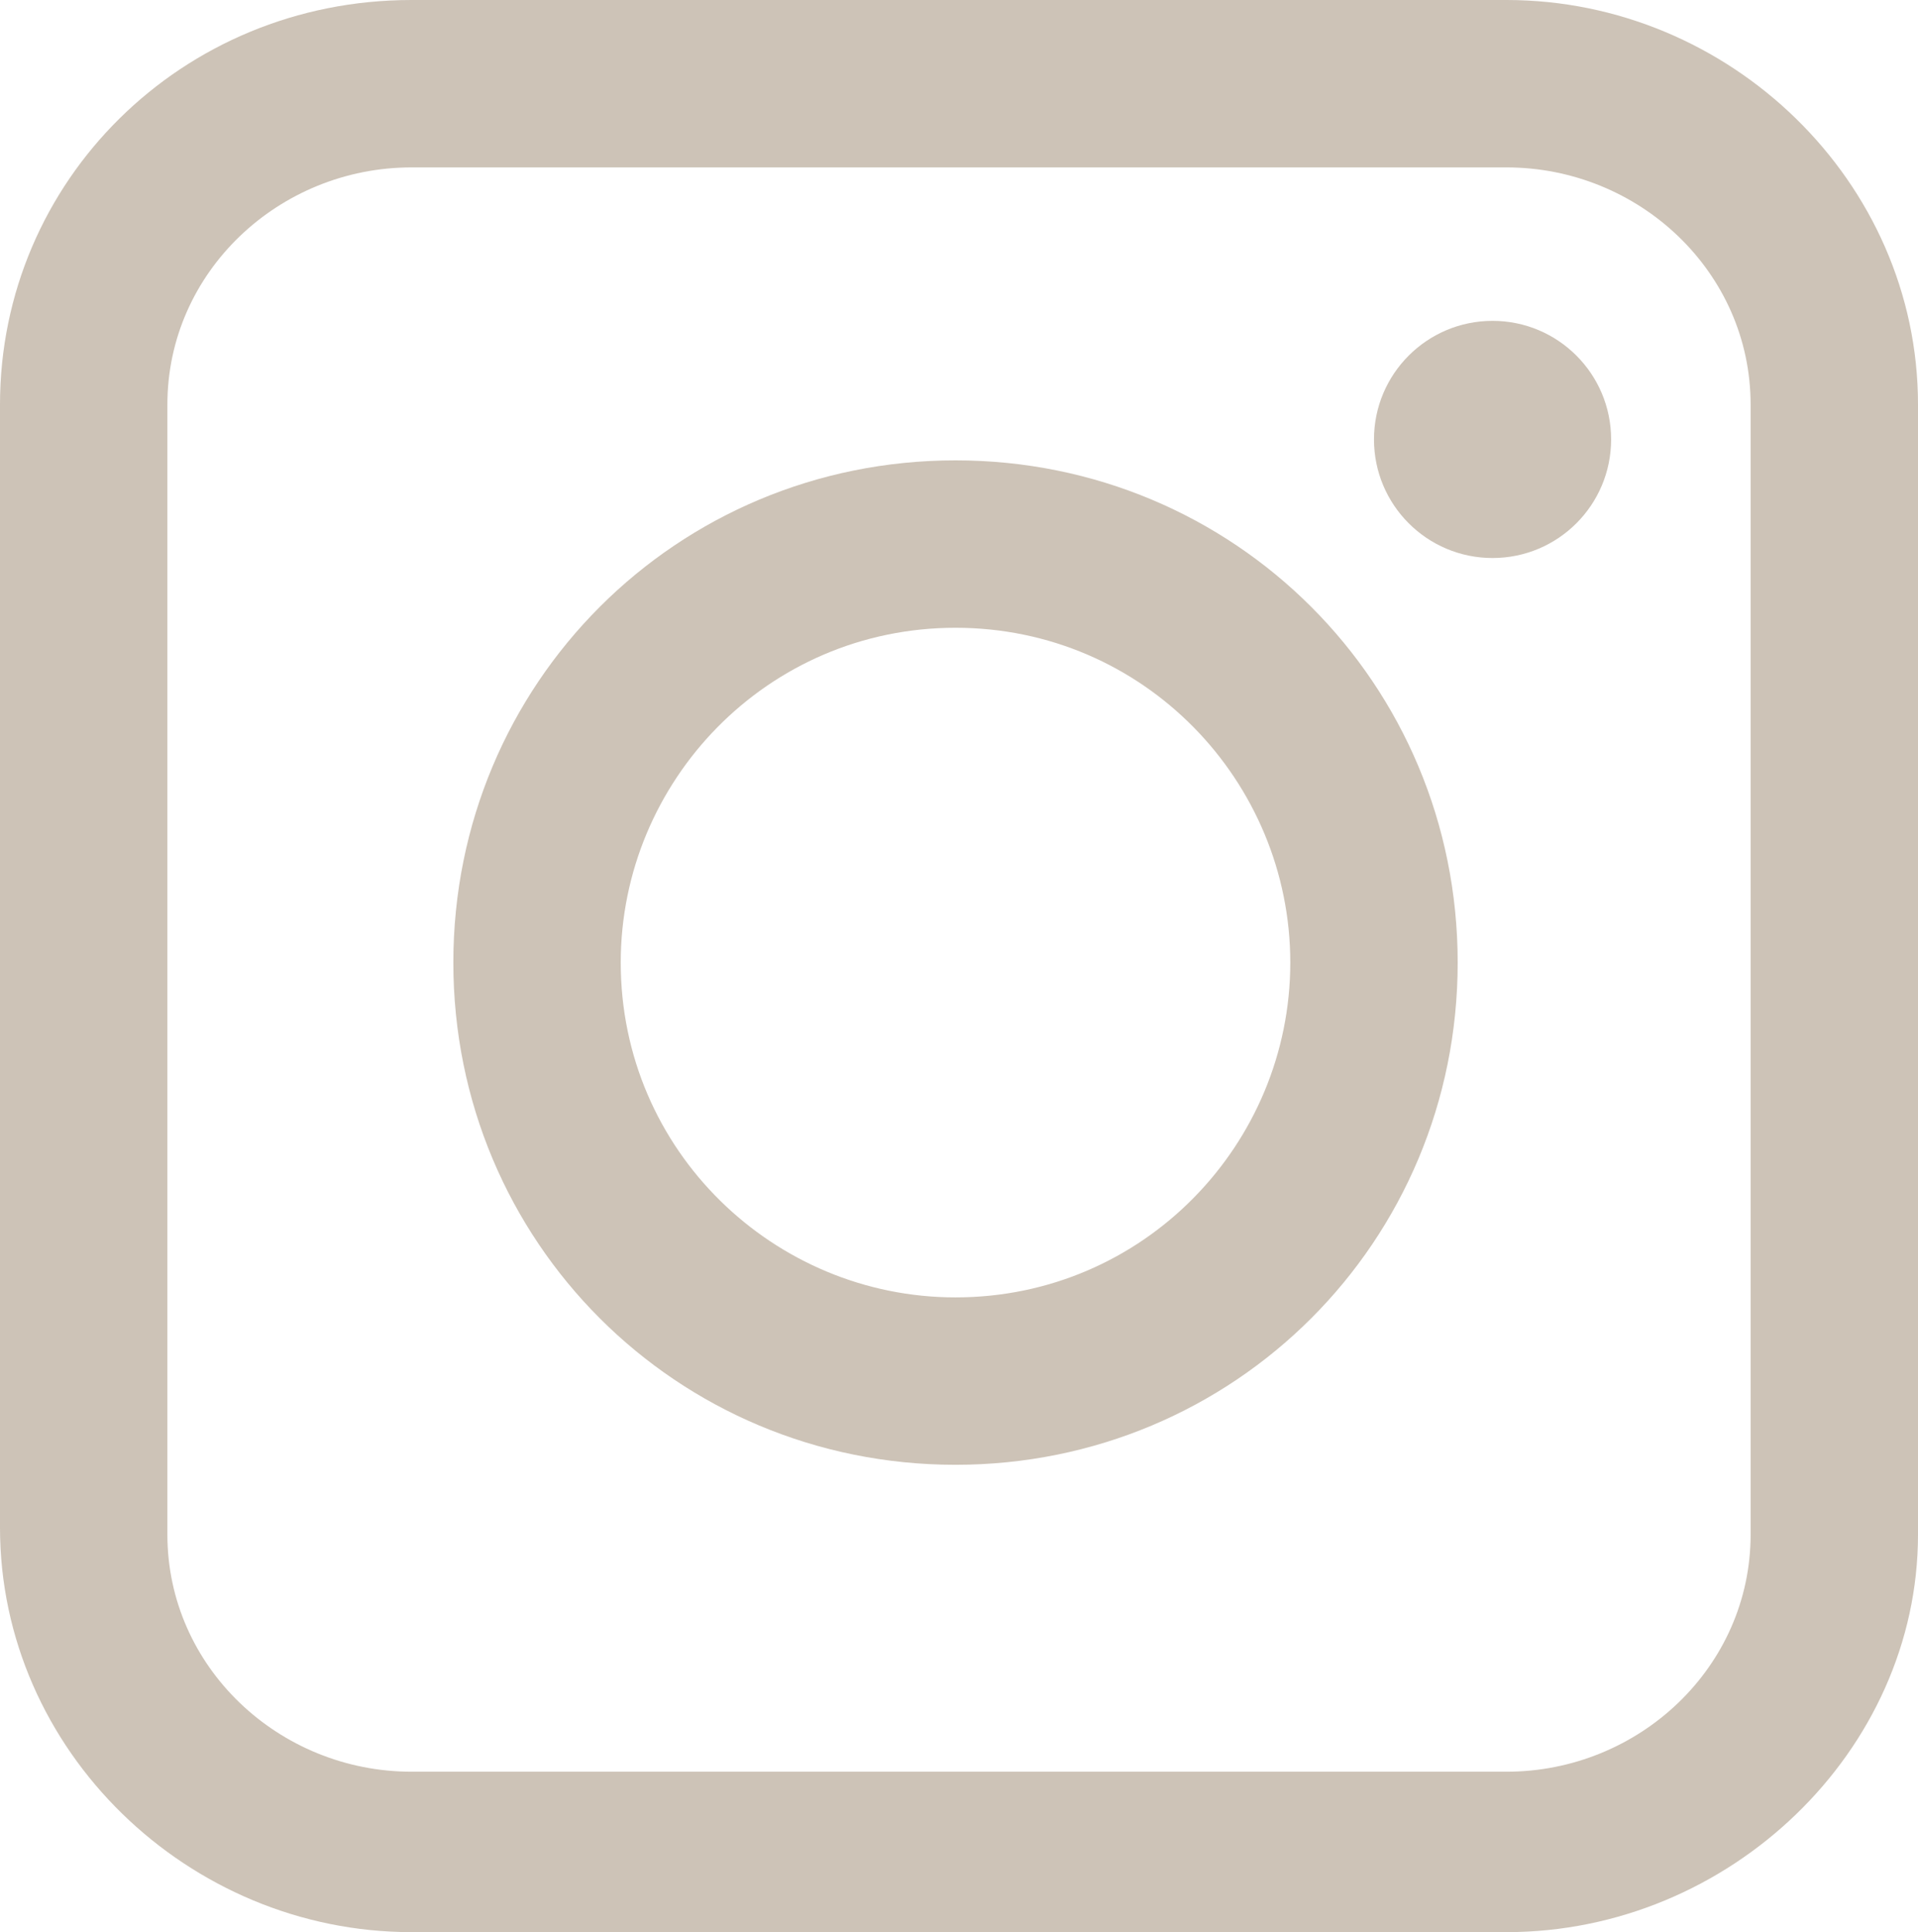
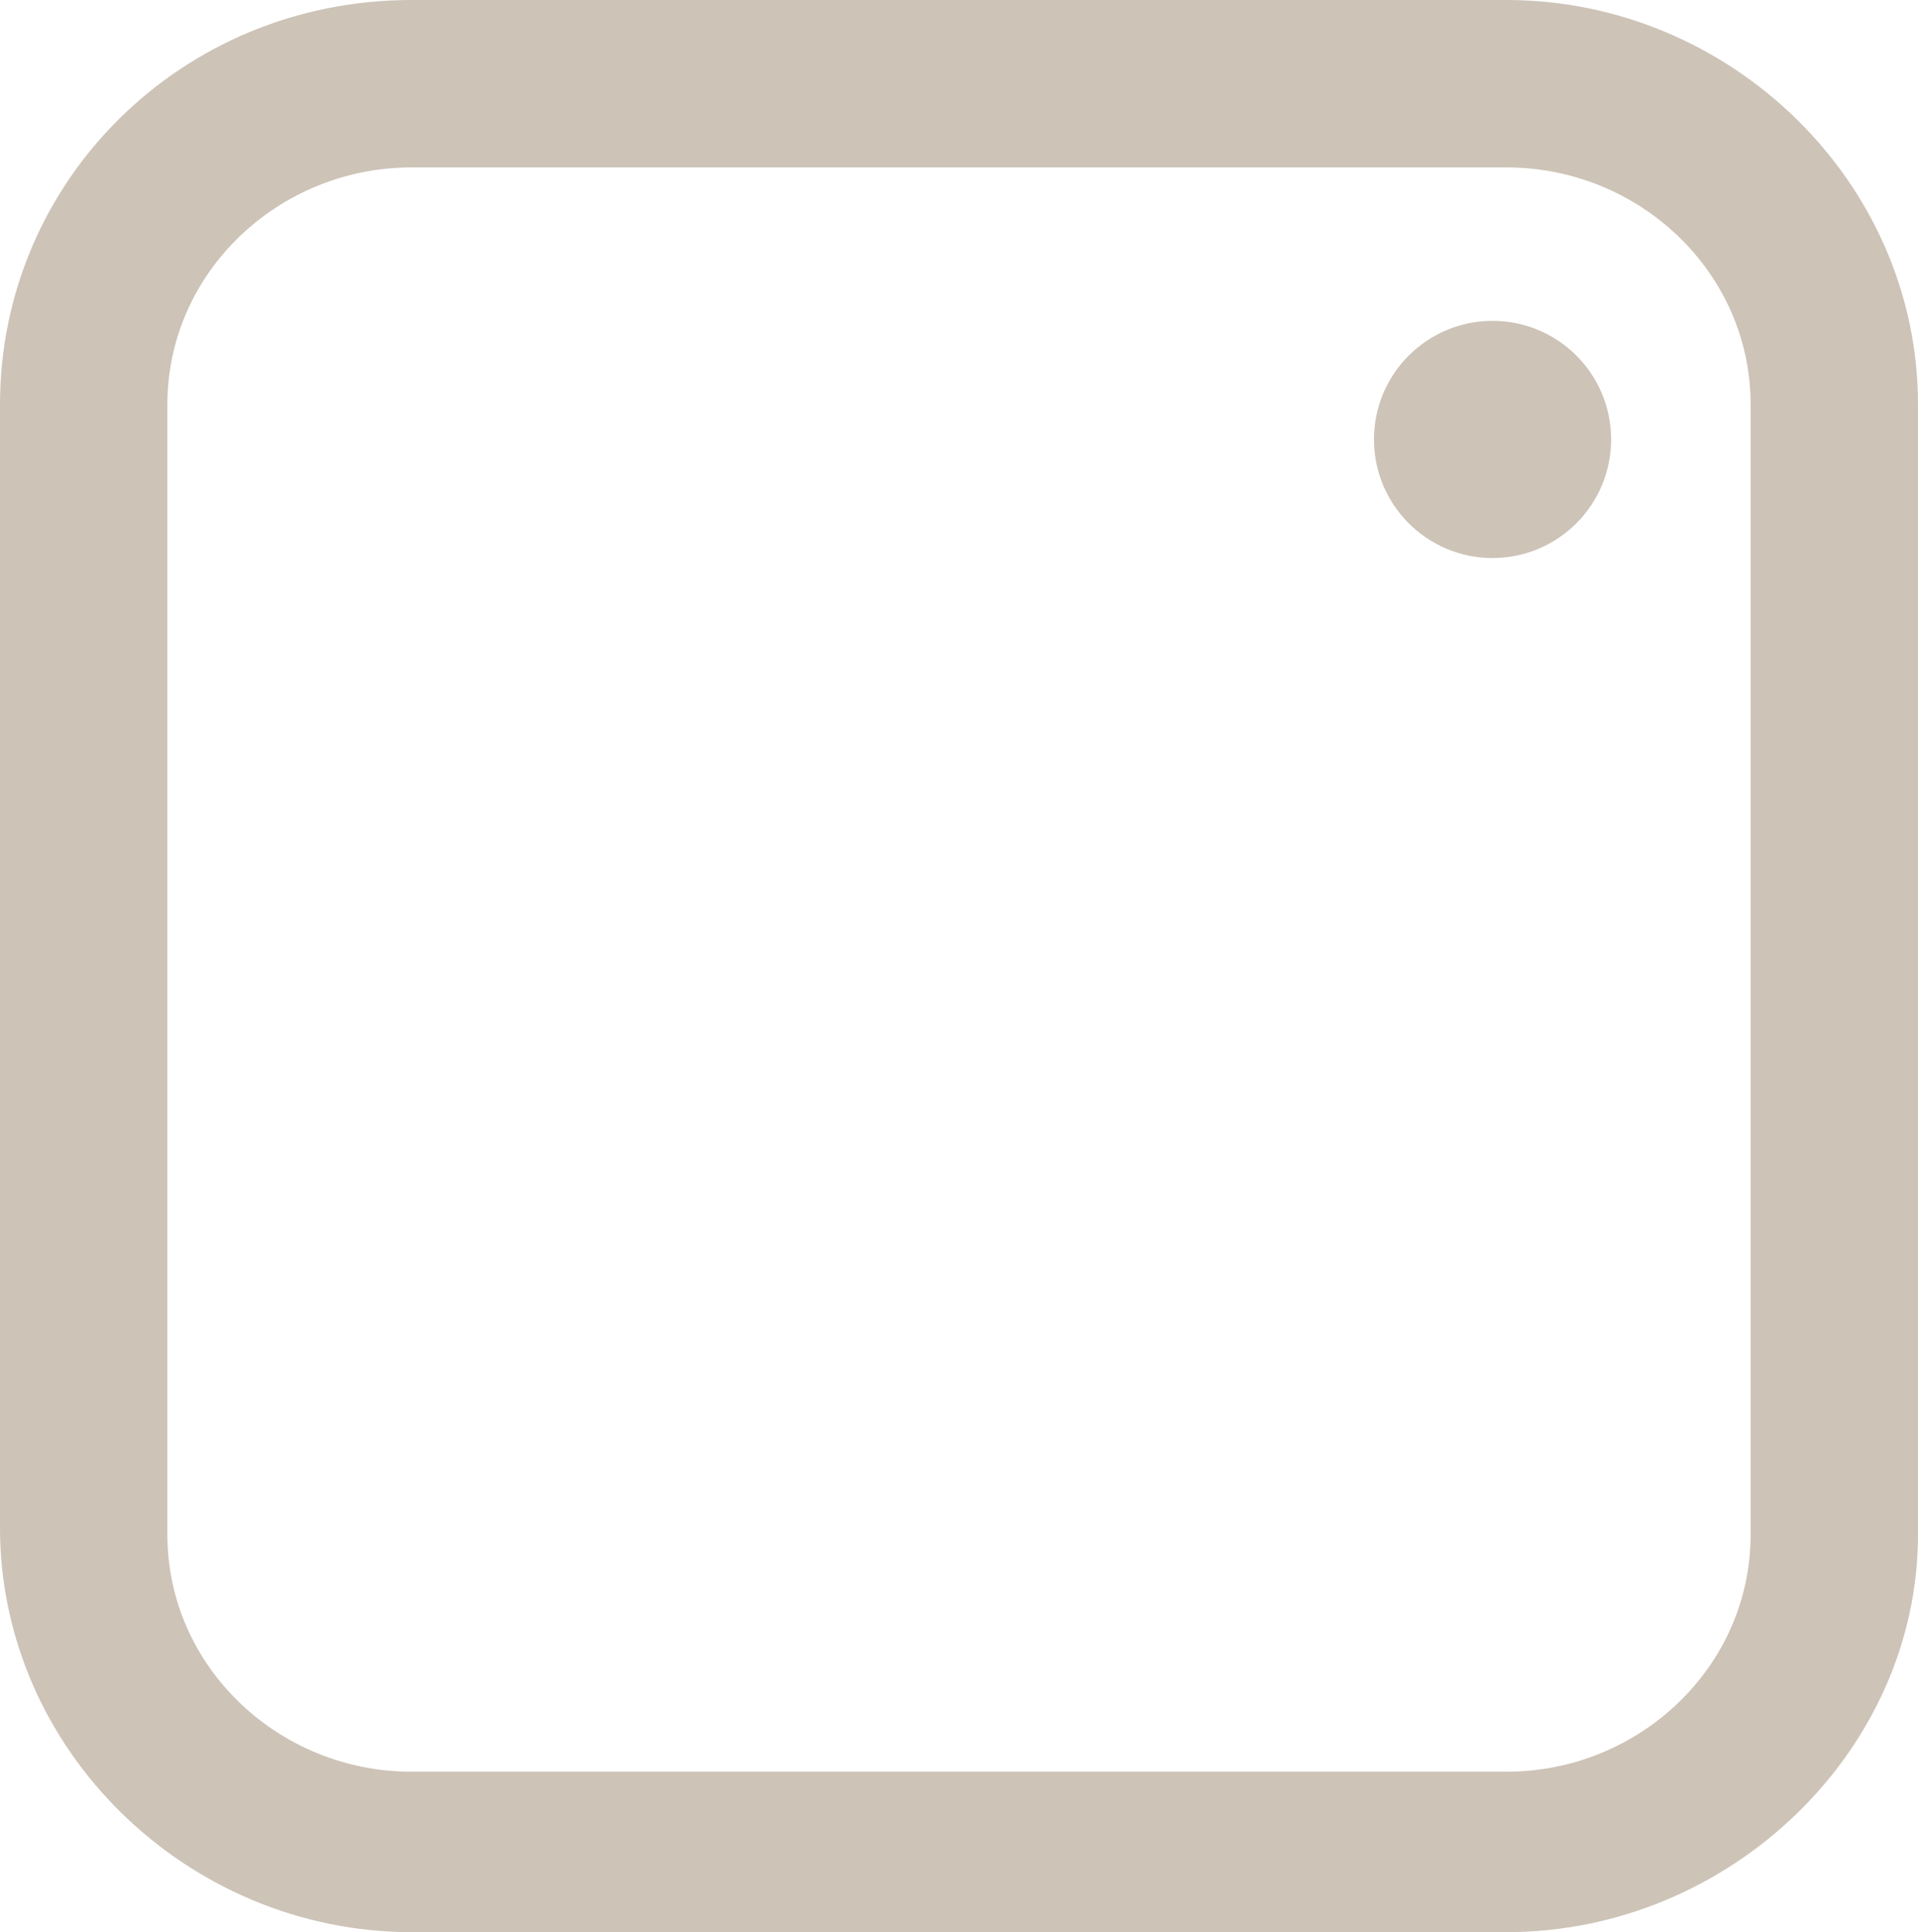
<svg xmlns="http://www.w3.org/2000/svg" version="1.1" x="0px" y="0px" width="27.5px" height="27.7px" viewBox="0 0 27.5 27.7" style="enable-background:new 0 0 27.5 27.7;" xml:space="preserve">
  <style type="text/css">
	.st0{fill:#CDC3B7;}
</style>
  <defs>
</defs>
  <g>
    <g>
      <path class="st0" d="M21.6,27.7H5.9c-3.2,0-5.9-2.6-5.9-5.8V5.8C0,2.6,2.6,0,5.9,0h15.7c3.2,0,5.9,2.6,5.9,5.8v16.2    C27.5,25.1,24.8,27.7,21.6,27.7z M5.9,2.4C4,2.4,2.4,3.9,2.4,5.8v16.2c0,1.9,1.6,3.4,3.5,3.4h15.7c1.9,0,3.5-1.5,3.5-3.4V5.8    c0-1.9-1.6-3.4-3.5-3.4H5.9z" />
    </g>
    <g>
-       <path class="st0" d="M13.7,21c-4,0-7.2-3.2-7.2-7.2c0-4,3.2-7.2,7.2-7.2c4,0,7.2,3.2,7.2,7.2C20.9,17.8,17.7,21,13.7,21z M13.7,9    c-2.7,0-4.8,2.2-4.8,4.8c0,2.7,2.2,4.8,4.8,4.8c2.7,0,4.8-2.2,4.8-4.8C18.5,11.2,16.4,9,13.7,9z" />
-     </g>
+       </g>
    <circle class="st0" cx="21.4" cy="6.3" r="1.7" />
  </g>
</svg>